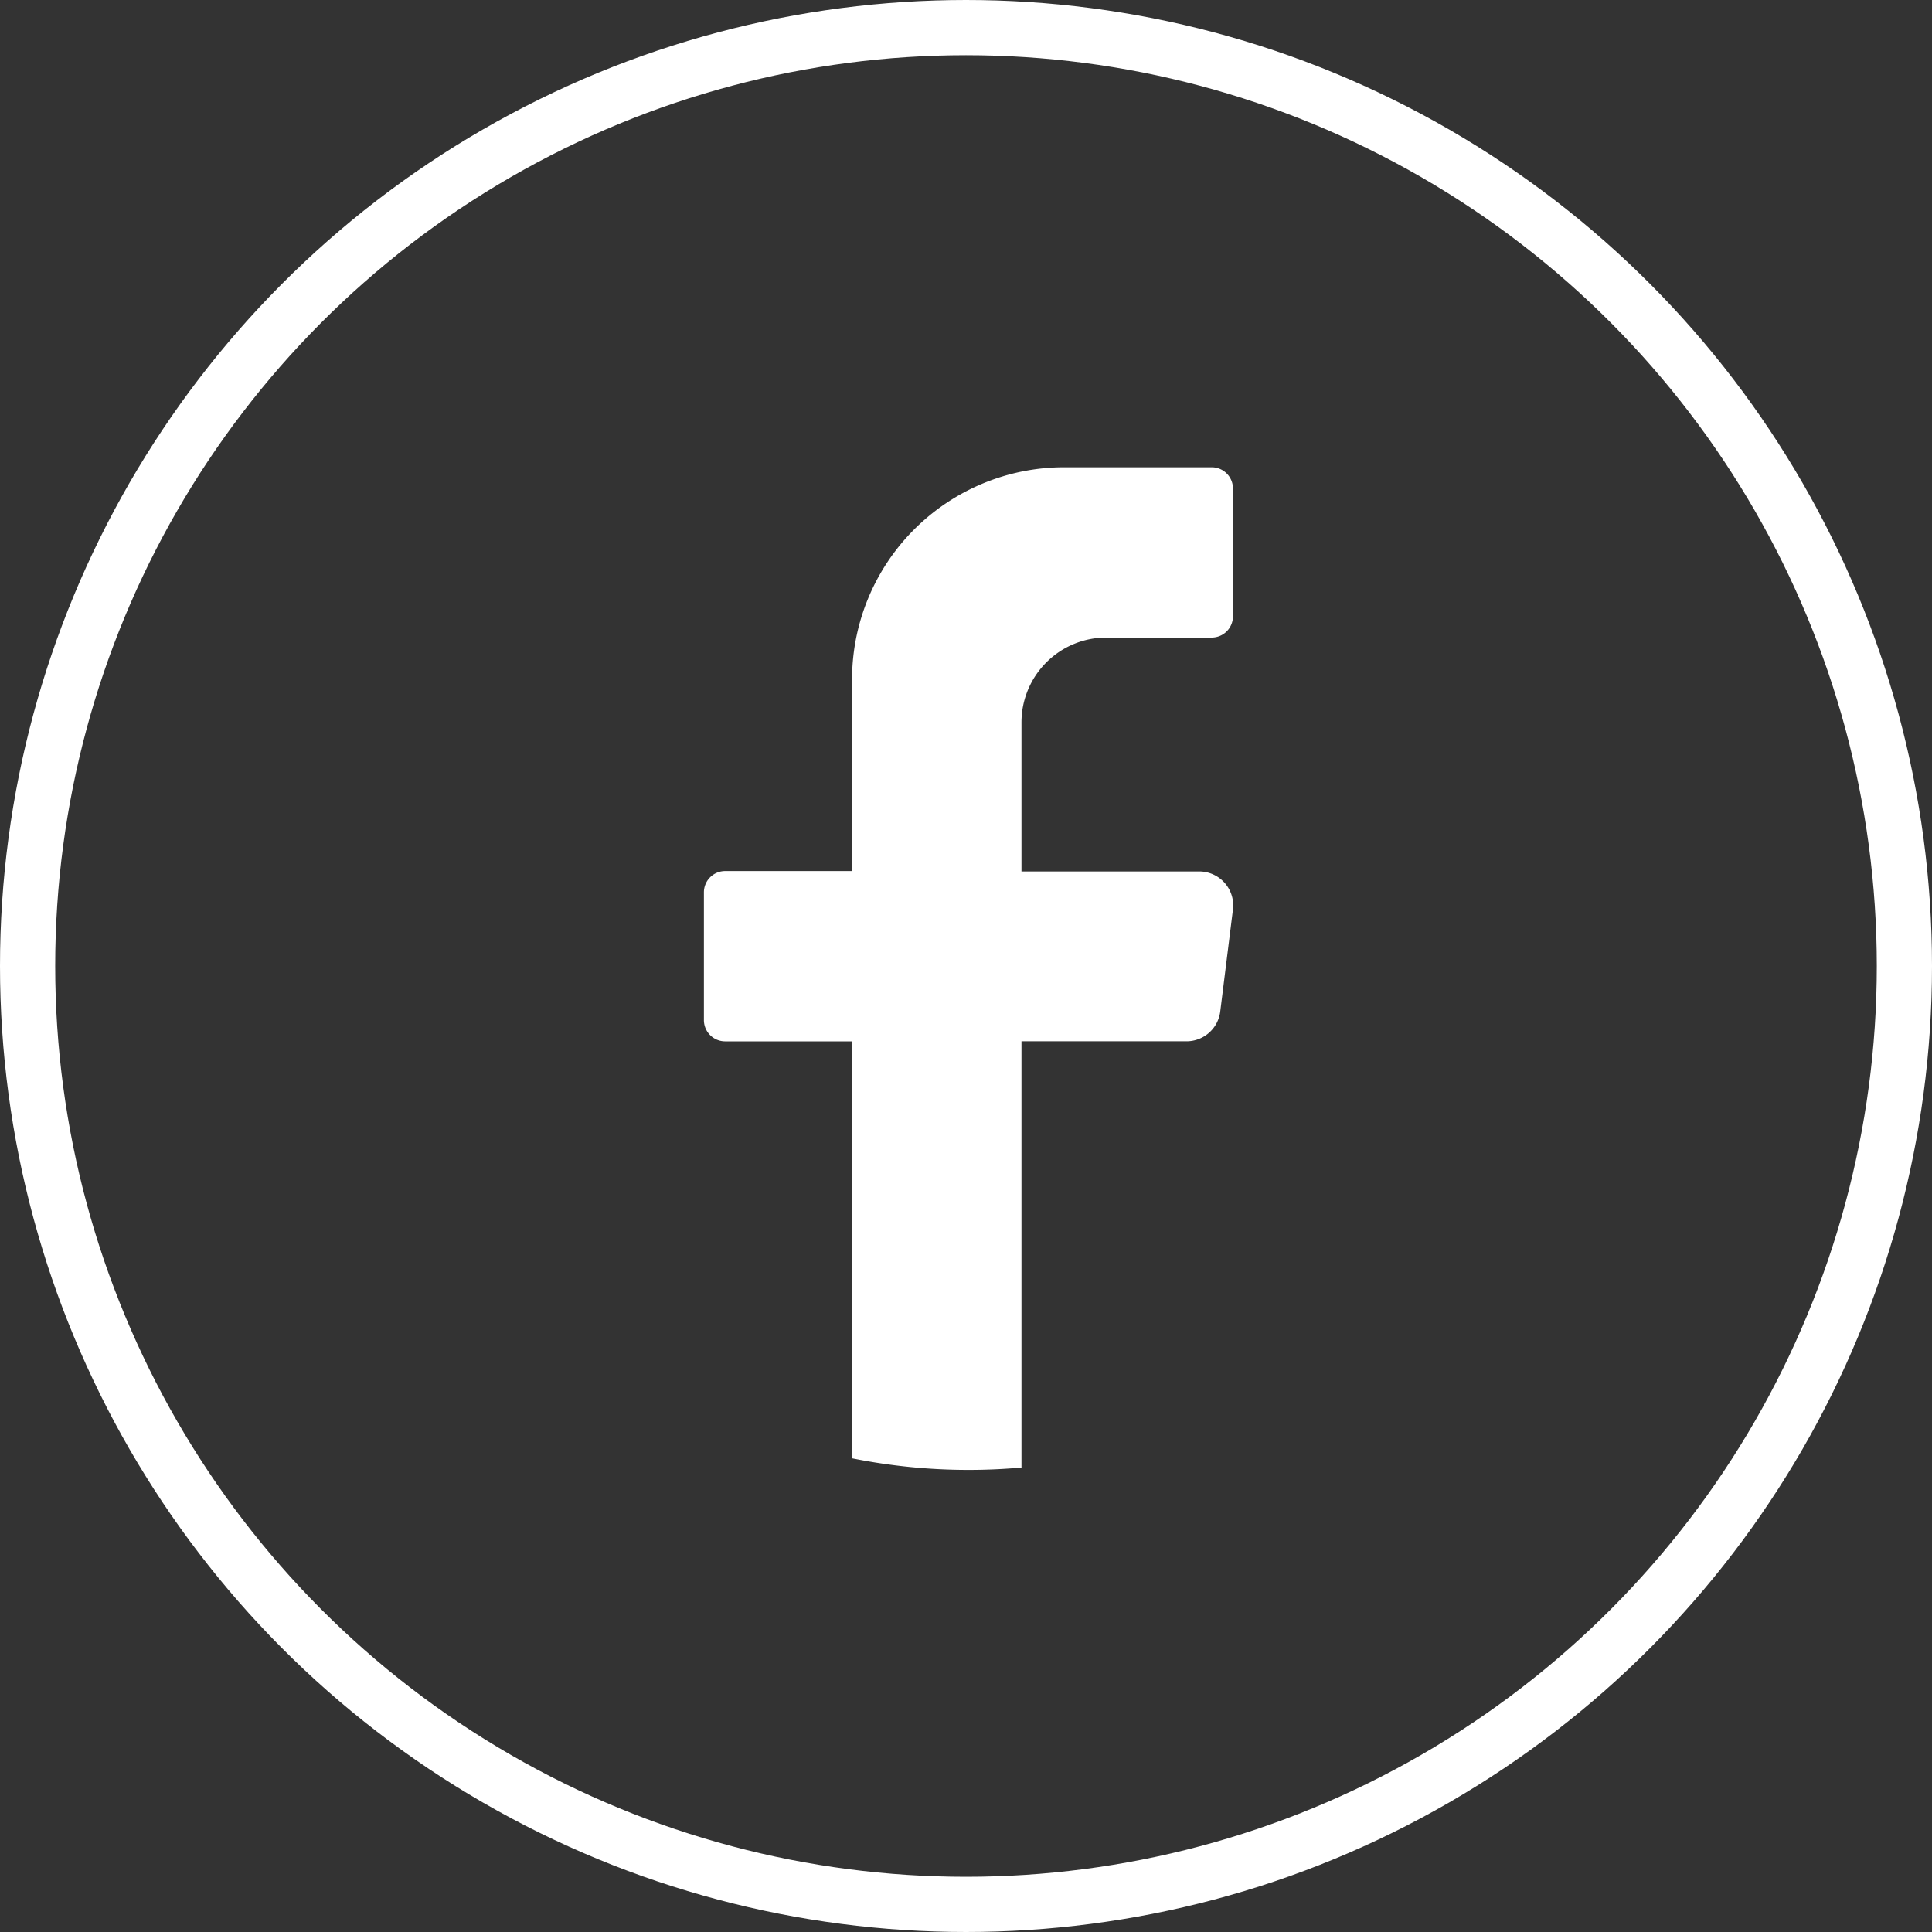
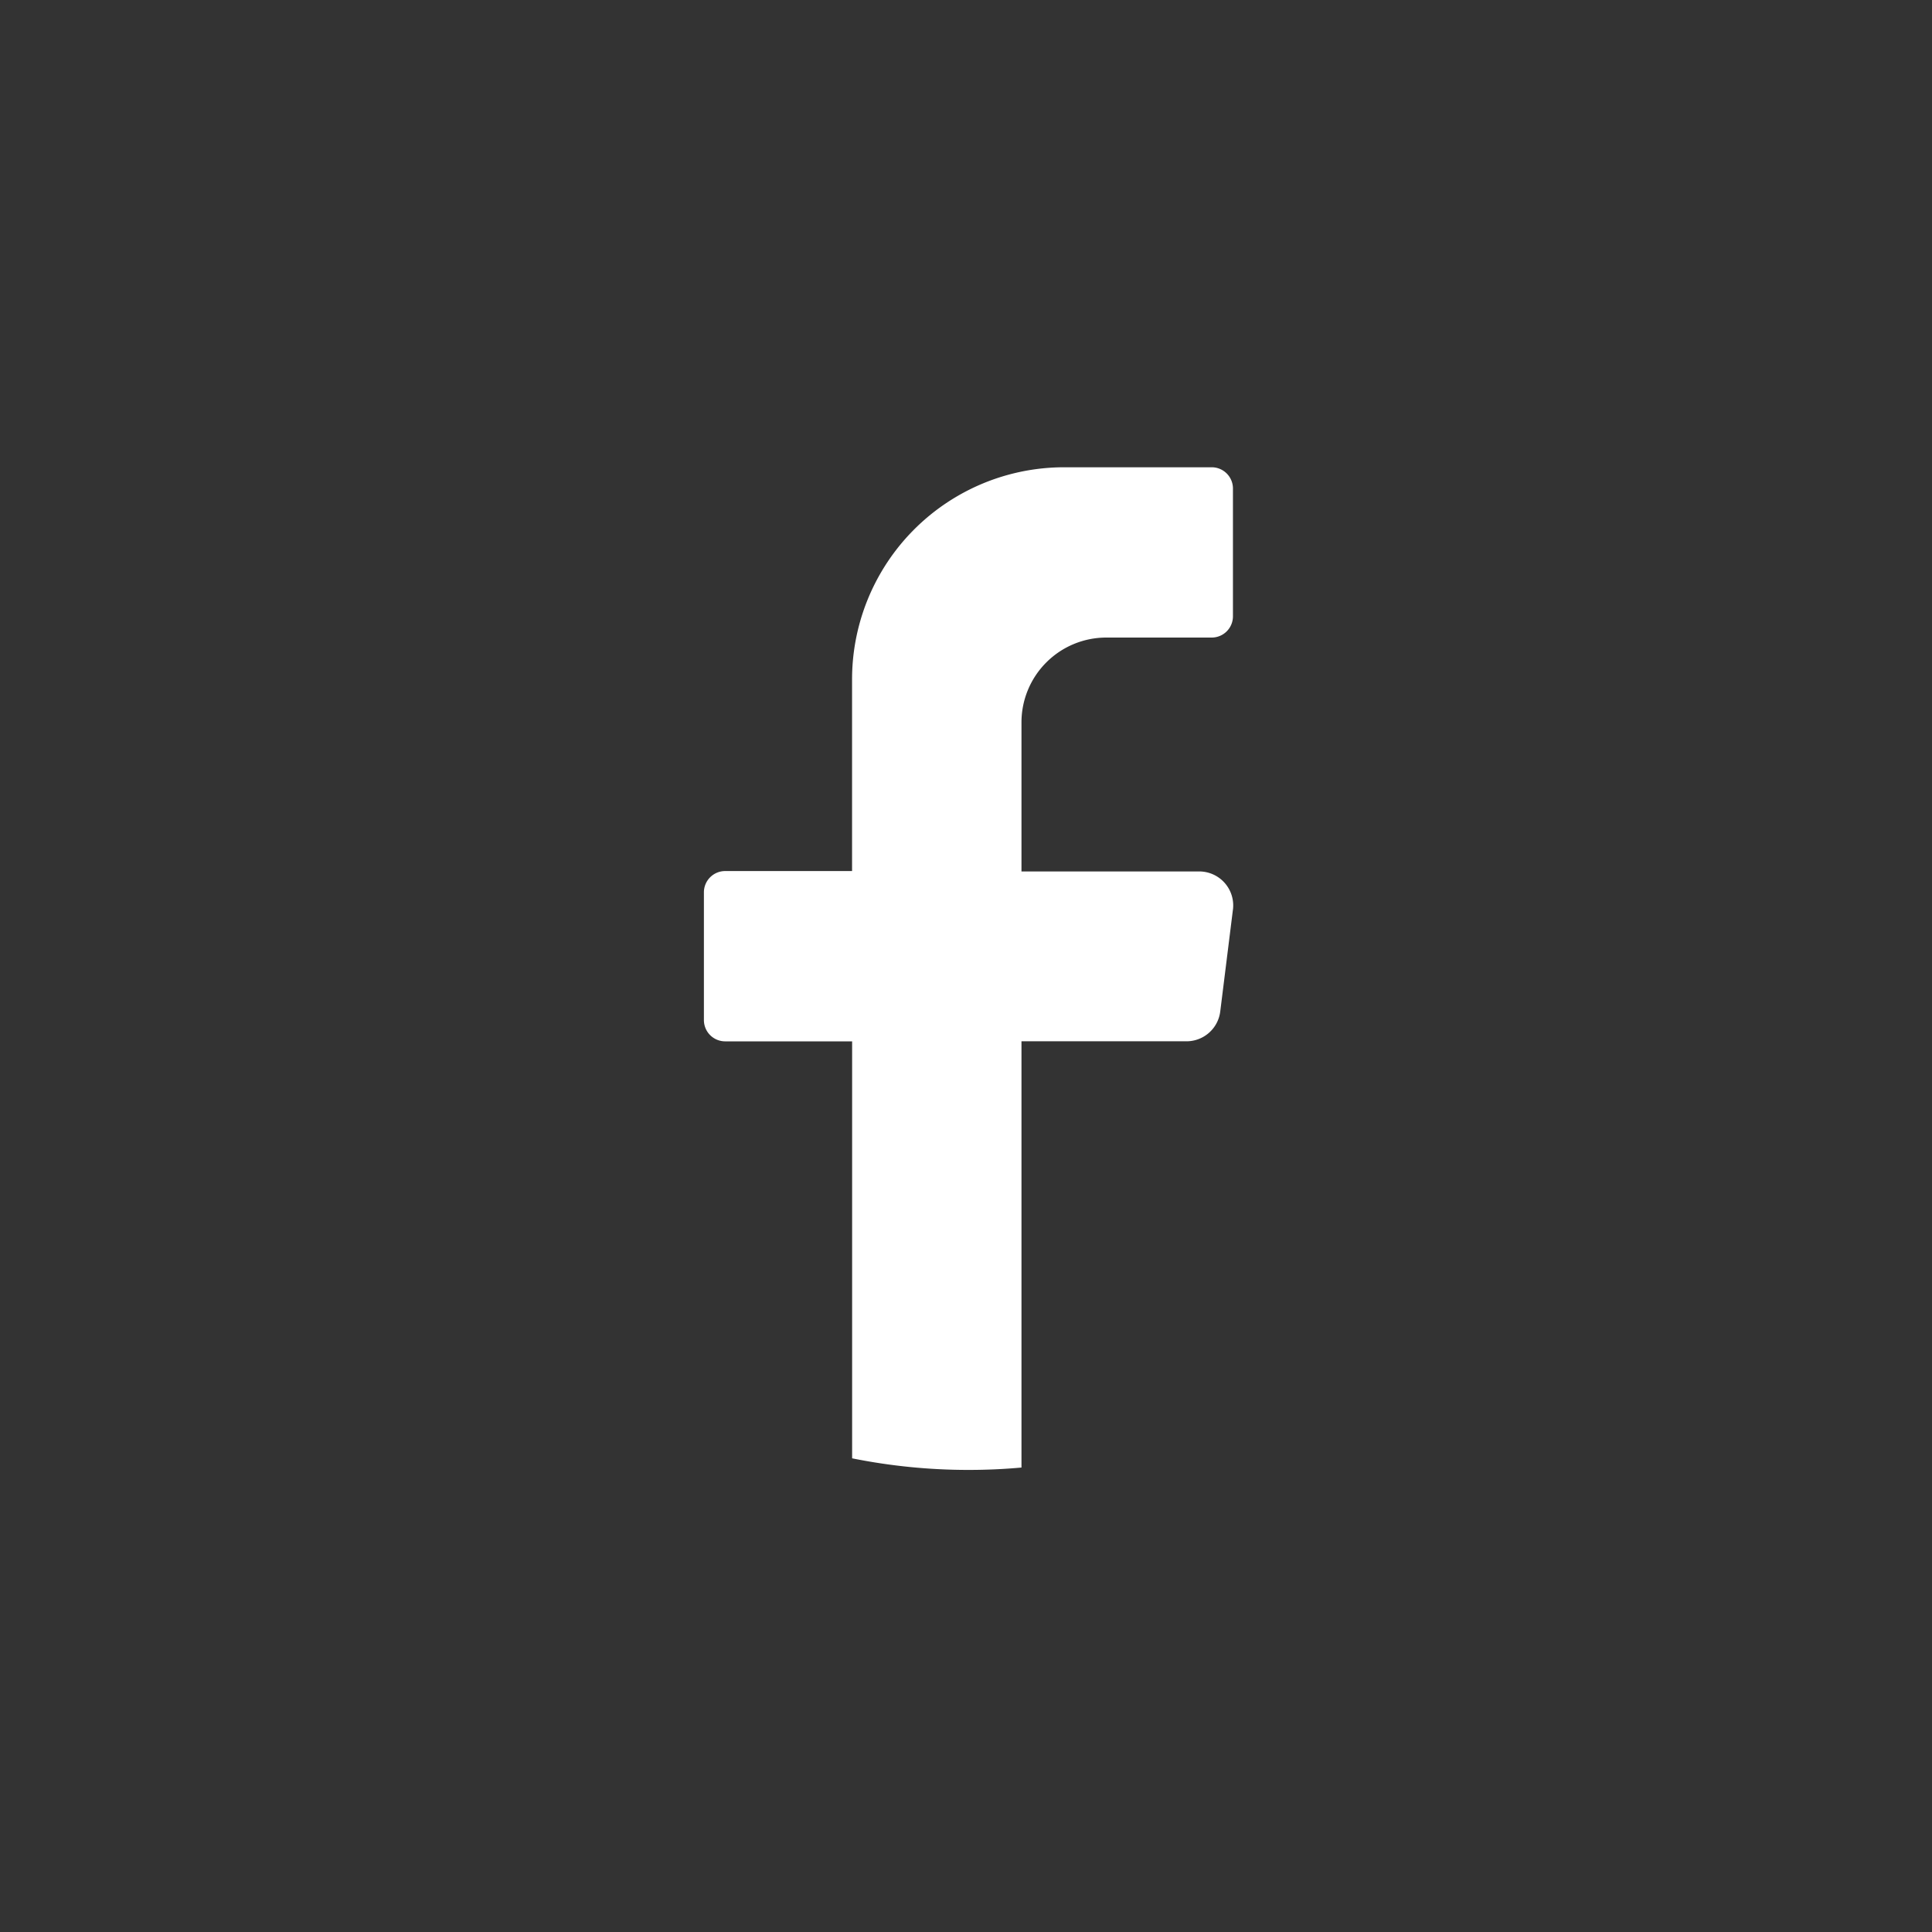
<svg xmlns="http://www.w3.org/2000/svg" width="35" height="35" viewBox="0 0 35 35">
  <rect x="0" y="0" width="35" height="35" fill="#333333" stroke="none" />
  <g id="Group_848" data-name="Group 848" transform="translate(-1440 -8701)">
    <path id="Path_73" data-name="Path 73" d="M9.584,8.011l-.23,1.847a.616.616,0,0,1-.61.541H5.753v7.722q-.474.043-.958.043a10.676,10.676,0,0,1-2.11-.21V10.4H.384A.385.385,0,0,1,0,10.014V7.7a.385.385,0,0,1,.384-.385h2.3V3.851A3.843,3.843,0,0,1,6.52,0H9.2a.385.385,0,0,1,.384.385V2.7a.385.385,0,0,1-.384.385H7.287A1.537,1.537,0,0,0,5.753,4.622v2.7H8.974a.616.616,0,0,1,.61.693" transform="translate(1452.752 8709.465)" fill="#FFF" />
    <g id="Ellipse_13" data-name="Ellipse 13" transform="translate(1440 8701)" fill="none" stroke="#fff" stroke-width="1">
-       <circle cx="17.5" cy="17.5" r="17.5" stroke="none" />
-       <circle cx="17.5" cy="17.5" r="17" fill="none" />
-     </g>
+       </g>
  </g>
</svg>